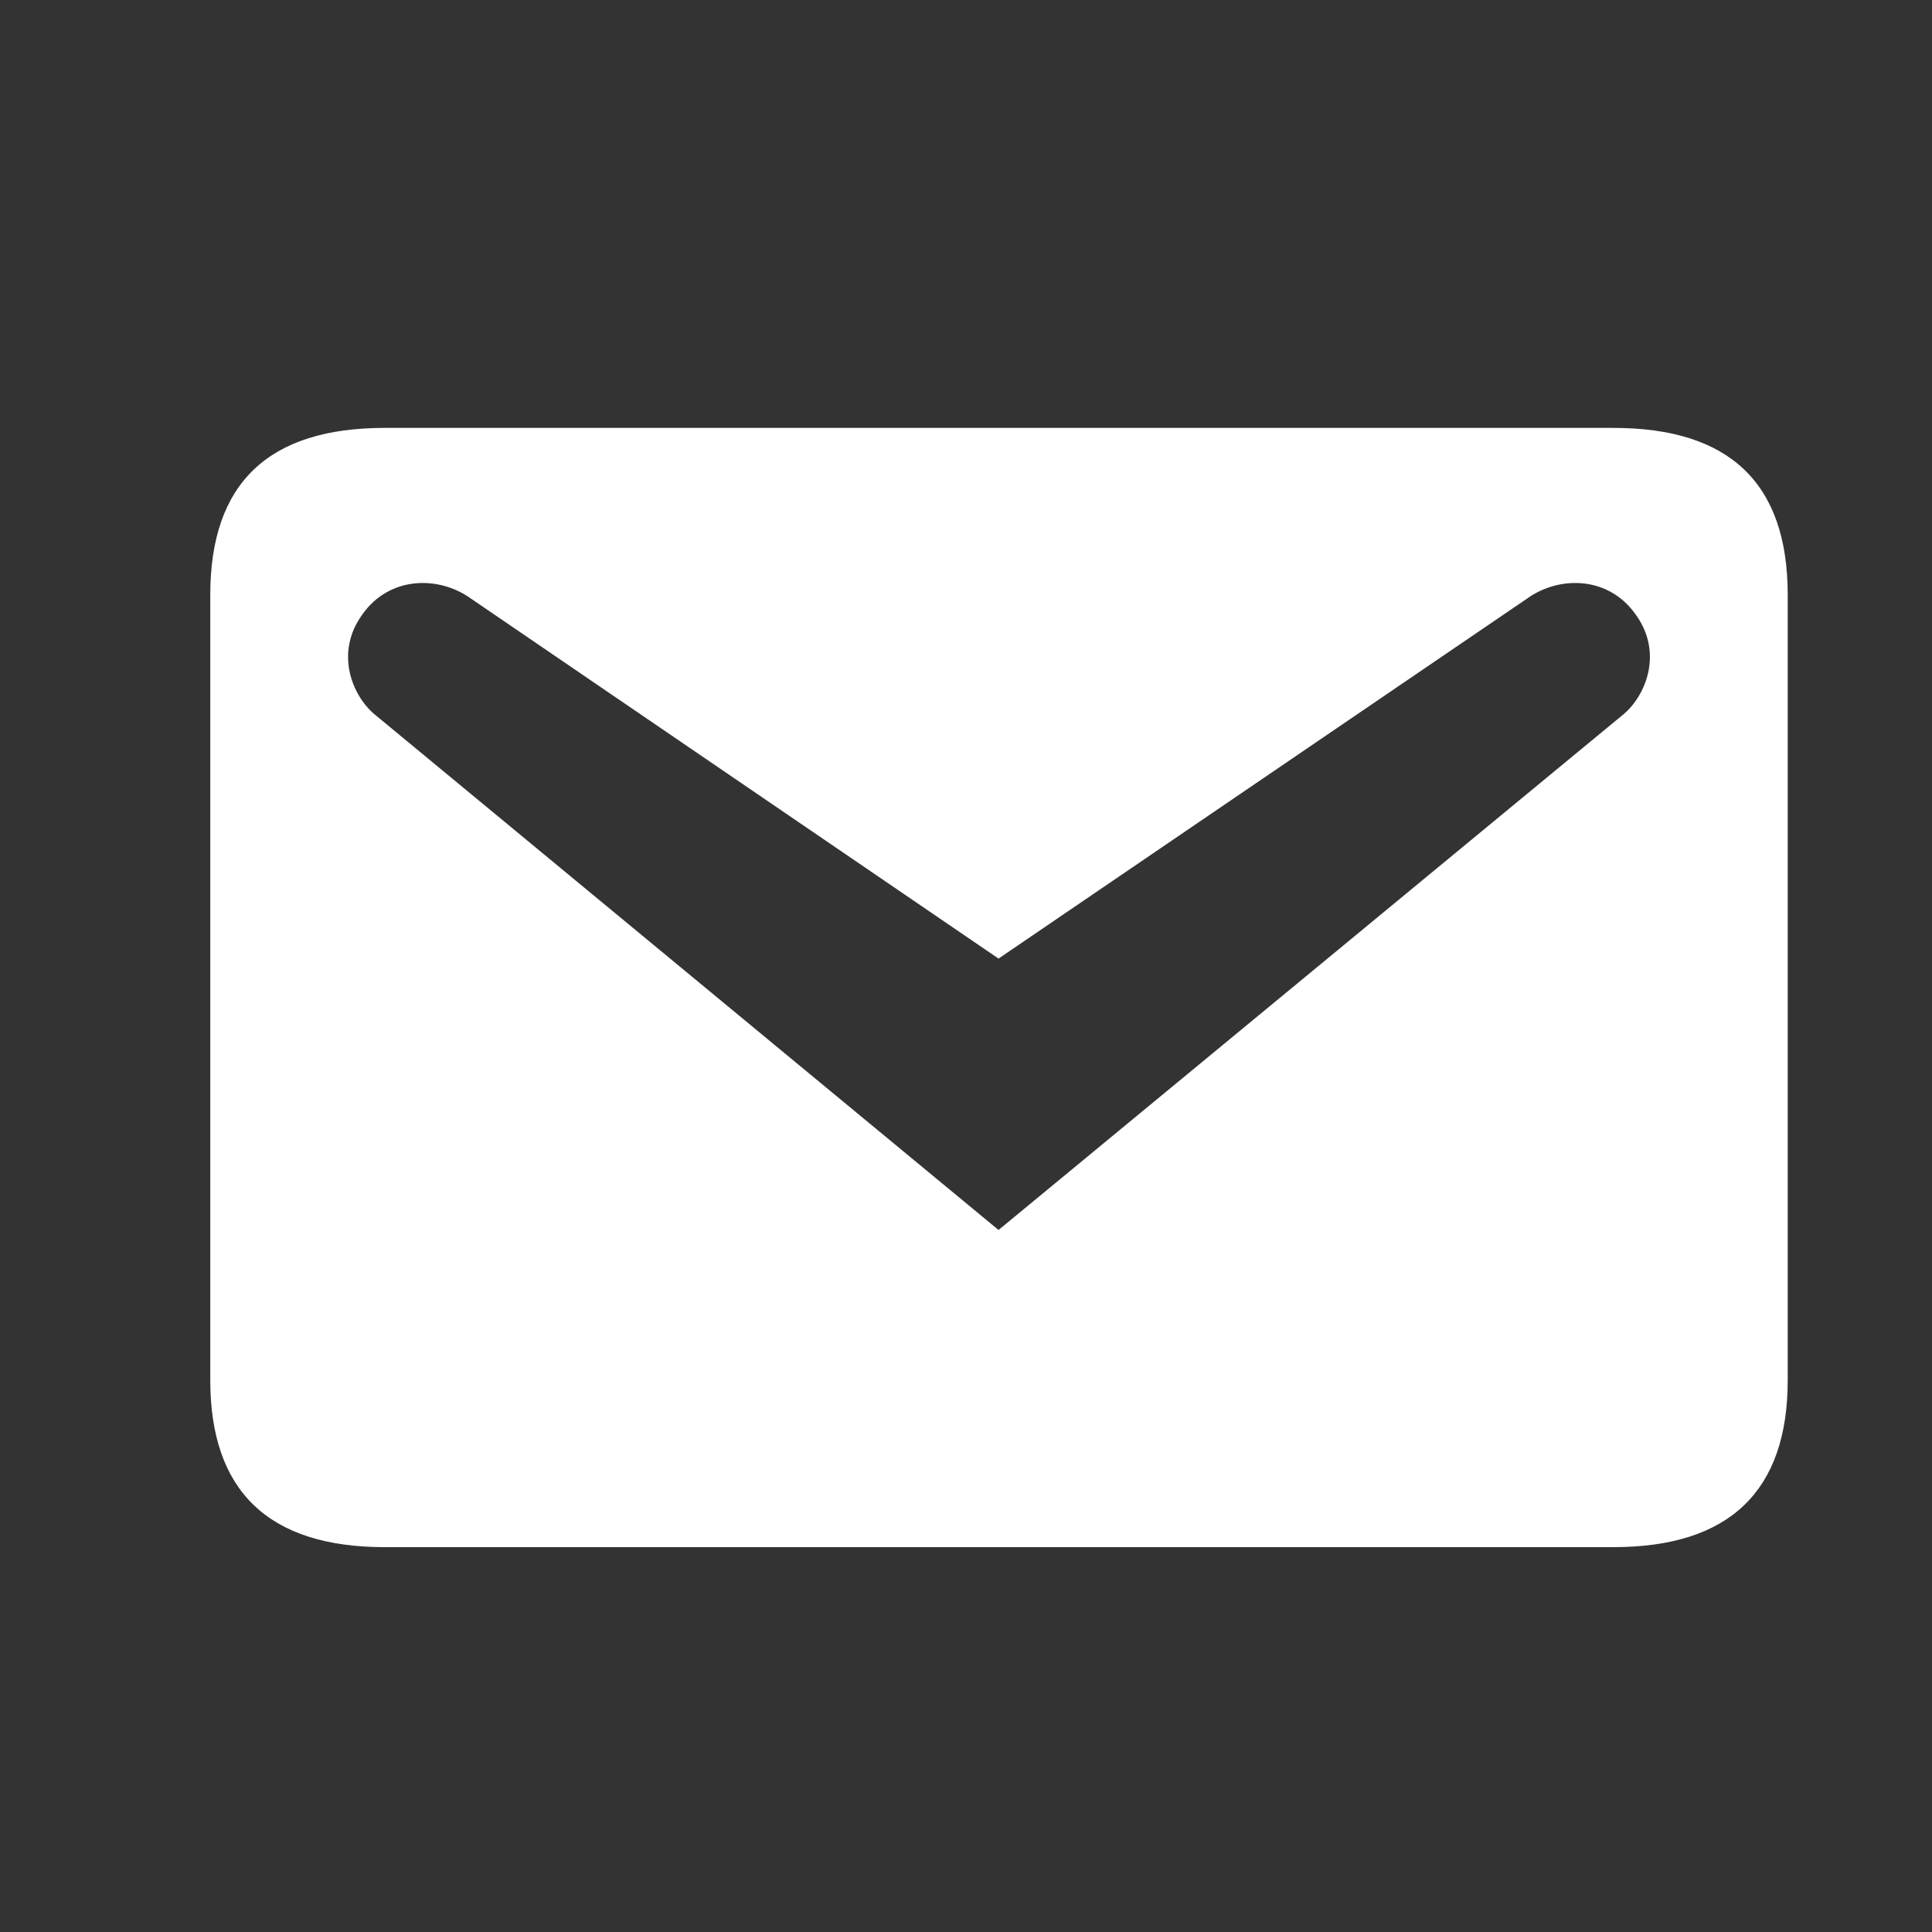
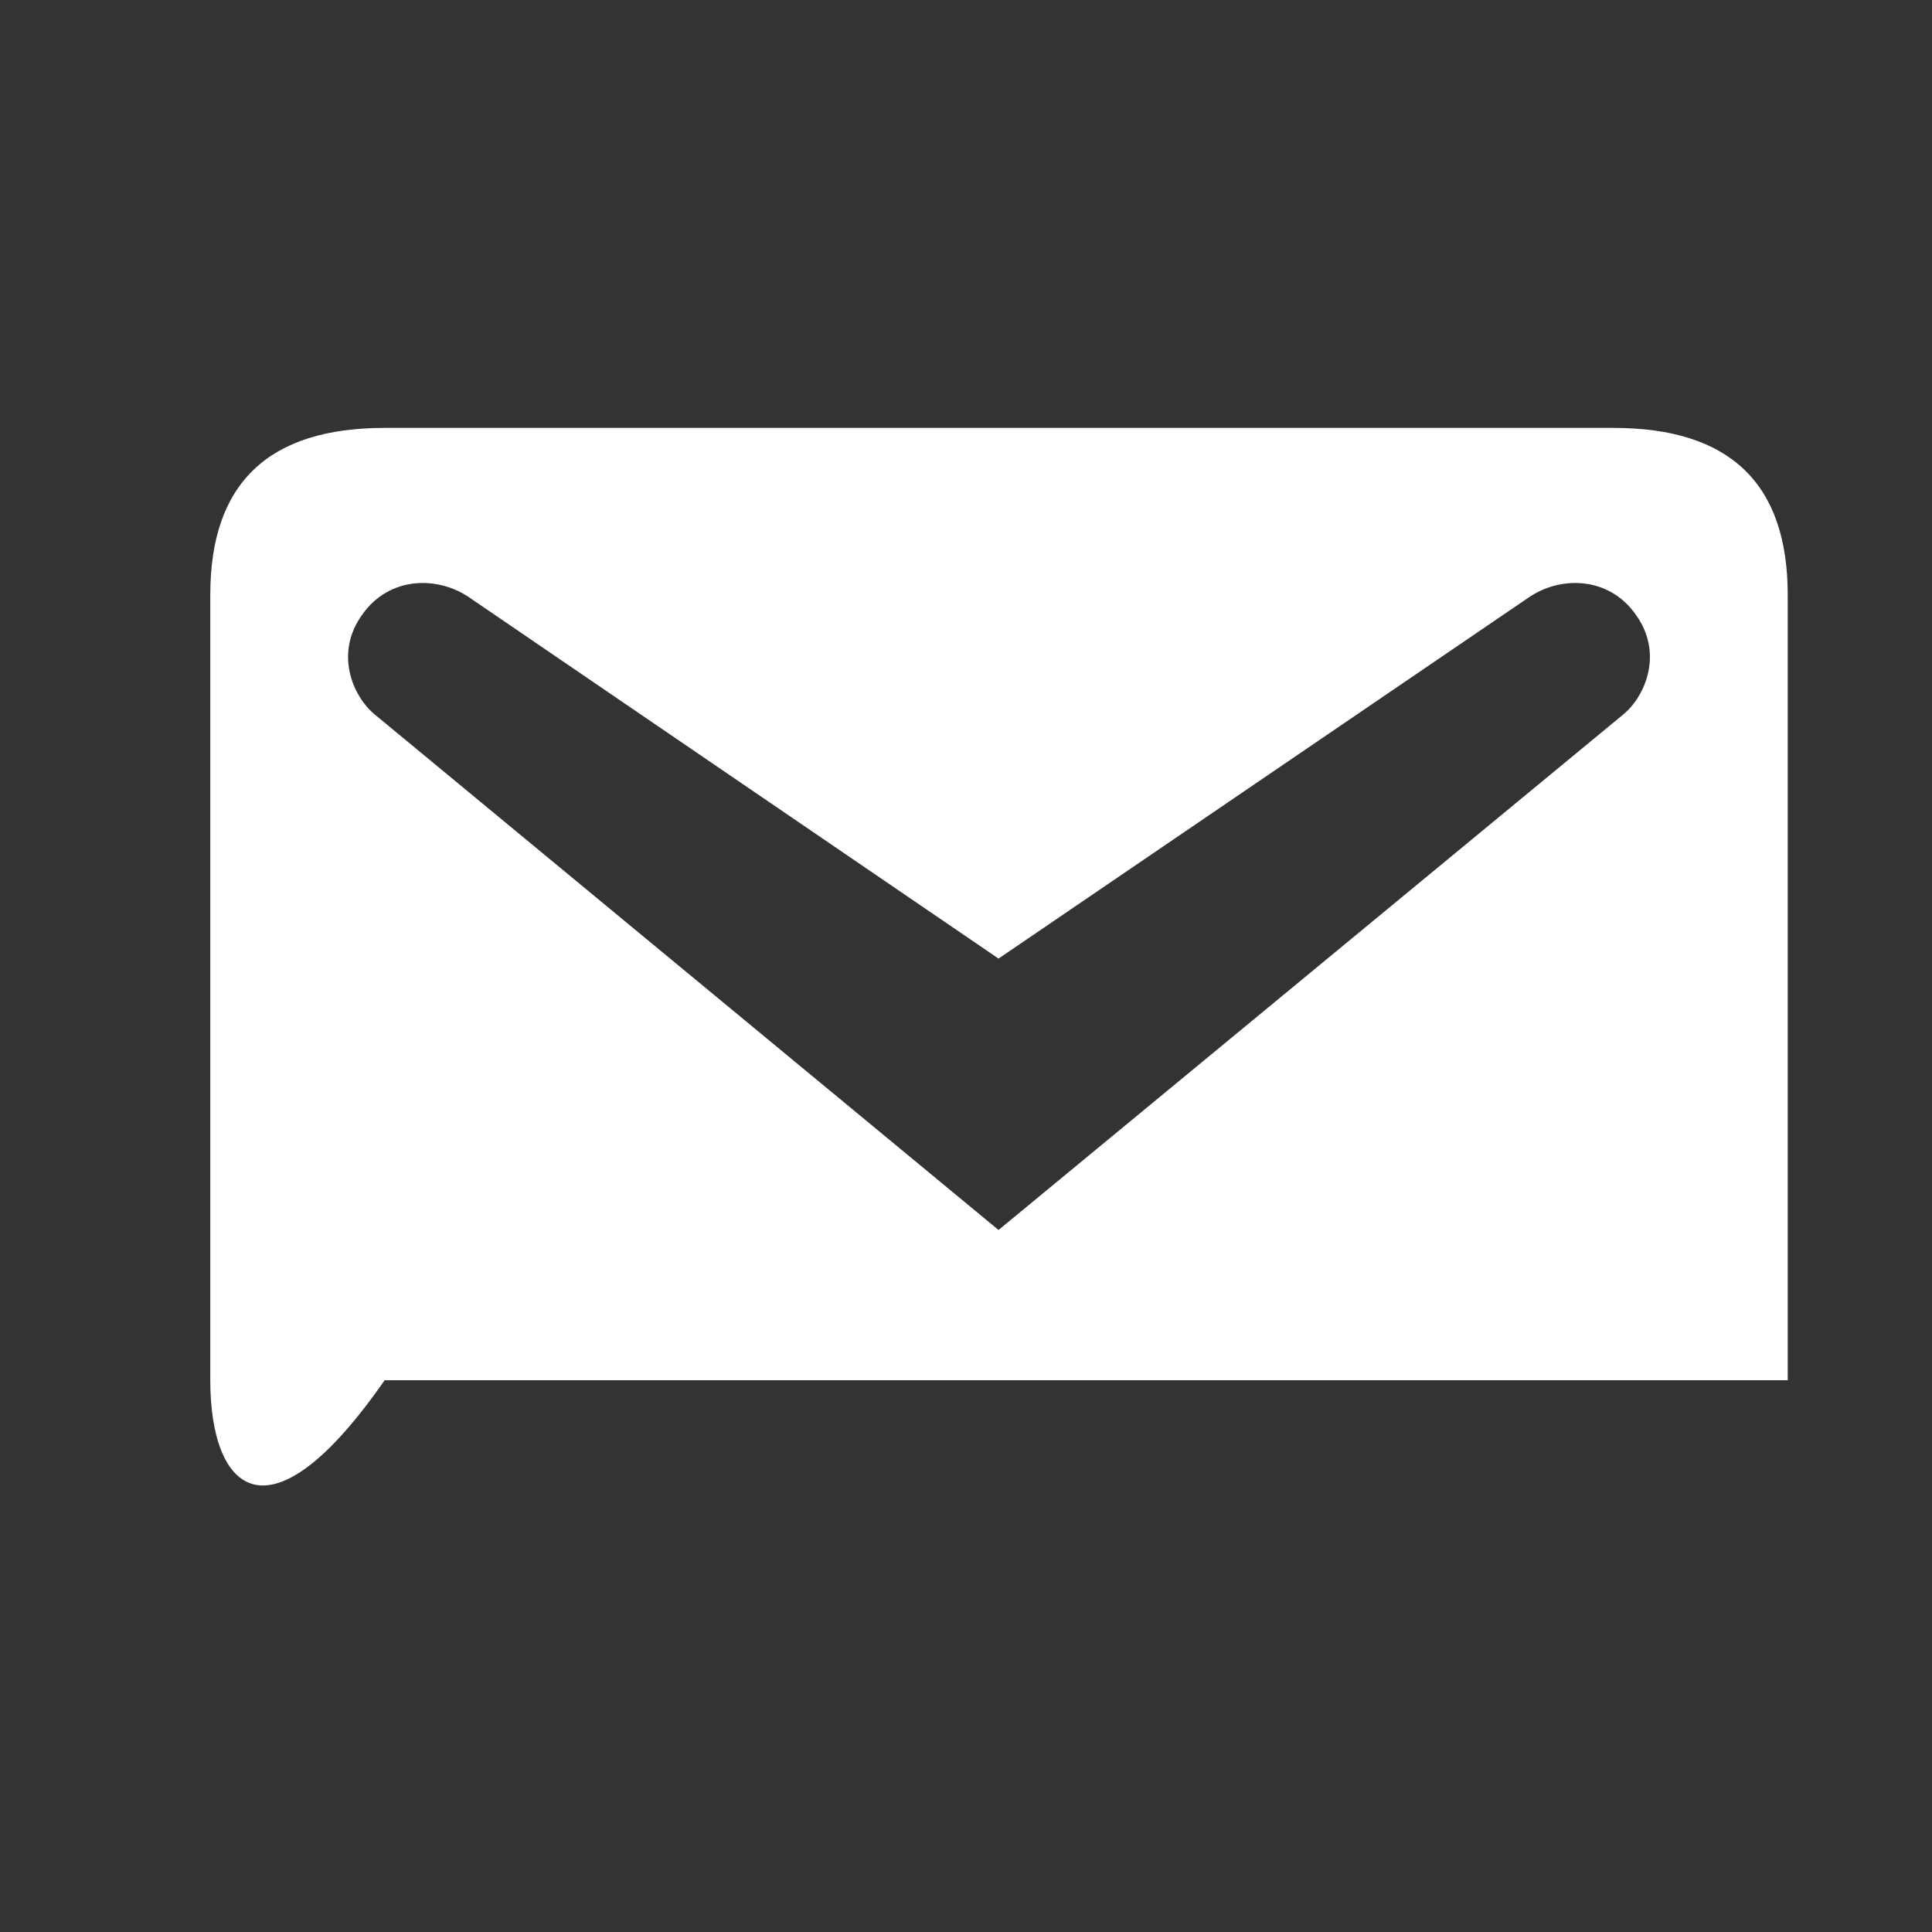
<svg xmlns="http://www.w3.org/2000/svg" width="25" height="25" viewBox="0 0 25 25" fill="none">
  <rect x="0" y="0" width="25" height="25" fill="#333333" stroke="none" />
-   <path d="M4.977 5.537H20.877C22.377 5.537 23.133 6.249 23.133 7.697V17.86C23.133 19.296 22.377 20.02 20.877 20.02H4.977C3.477 20.02 2.721 19.296 2.721 17.86V7.697C2.721 6.249 3.477 5.537 4.977 5.537ZM12.921 15.916L21.009 9.242C21.297 9.001 21.525 8.445 21.165 7.951C20.817 7.456 20.181 7.444 19.761 7.745L12.921 12.404L6.093 7.745C5.673 7.444 5.037 7.456 4.689 7.951C4.329 8.445 4.557 9.001 4.845 9.242L12.921 15.916Z" fill="white" />
+   <path d="M4.977 5.537H20.877C22.377 5.537 23.133 6.249 23.133 7.697V17.86H4.977C3.477 20.02 2.721 19.296 2.721 17.86V7.697C2.721 6.249 3.477 5.537 4.977 5.537ZM12.921 15.916L21.009 9.242C21.297 9.001 21.525 8.445 21.165 7.951C20.817 7.456 20.181 7.444 19.761 7.745L12.921 12.404L6.093 7.745C5.673 7.444 5.037 7.456 4.689 7.951C4.329 8.445 4.557 9.001 4.845 9.242L12.921 15.916Z" fill="white" />
</svg>